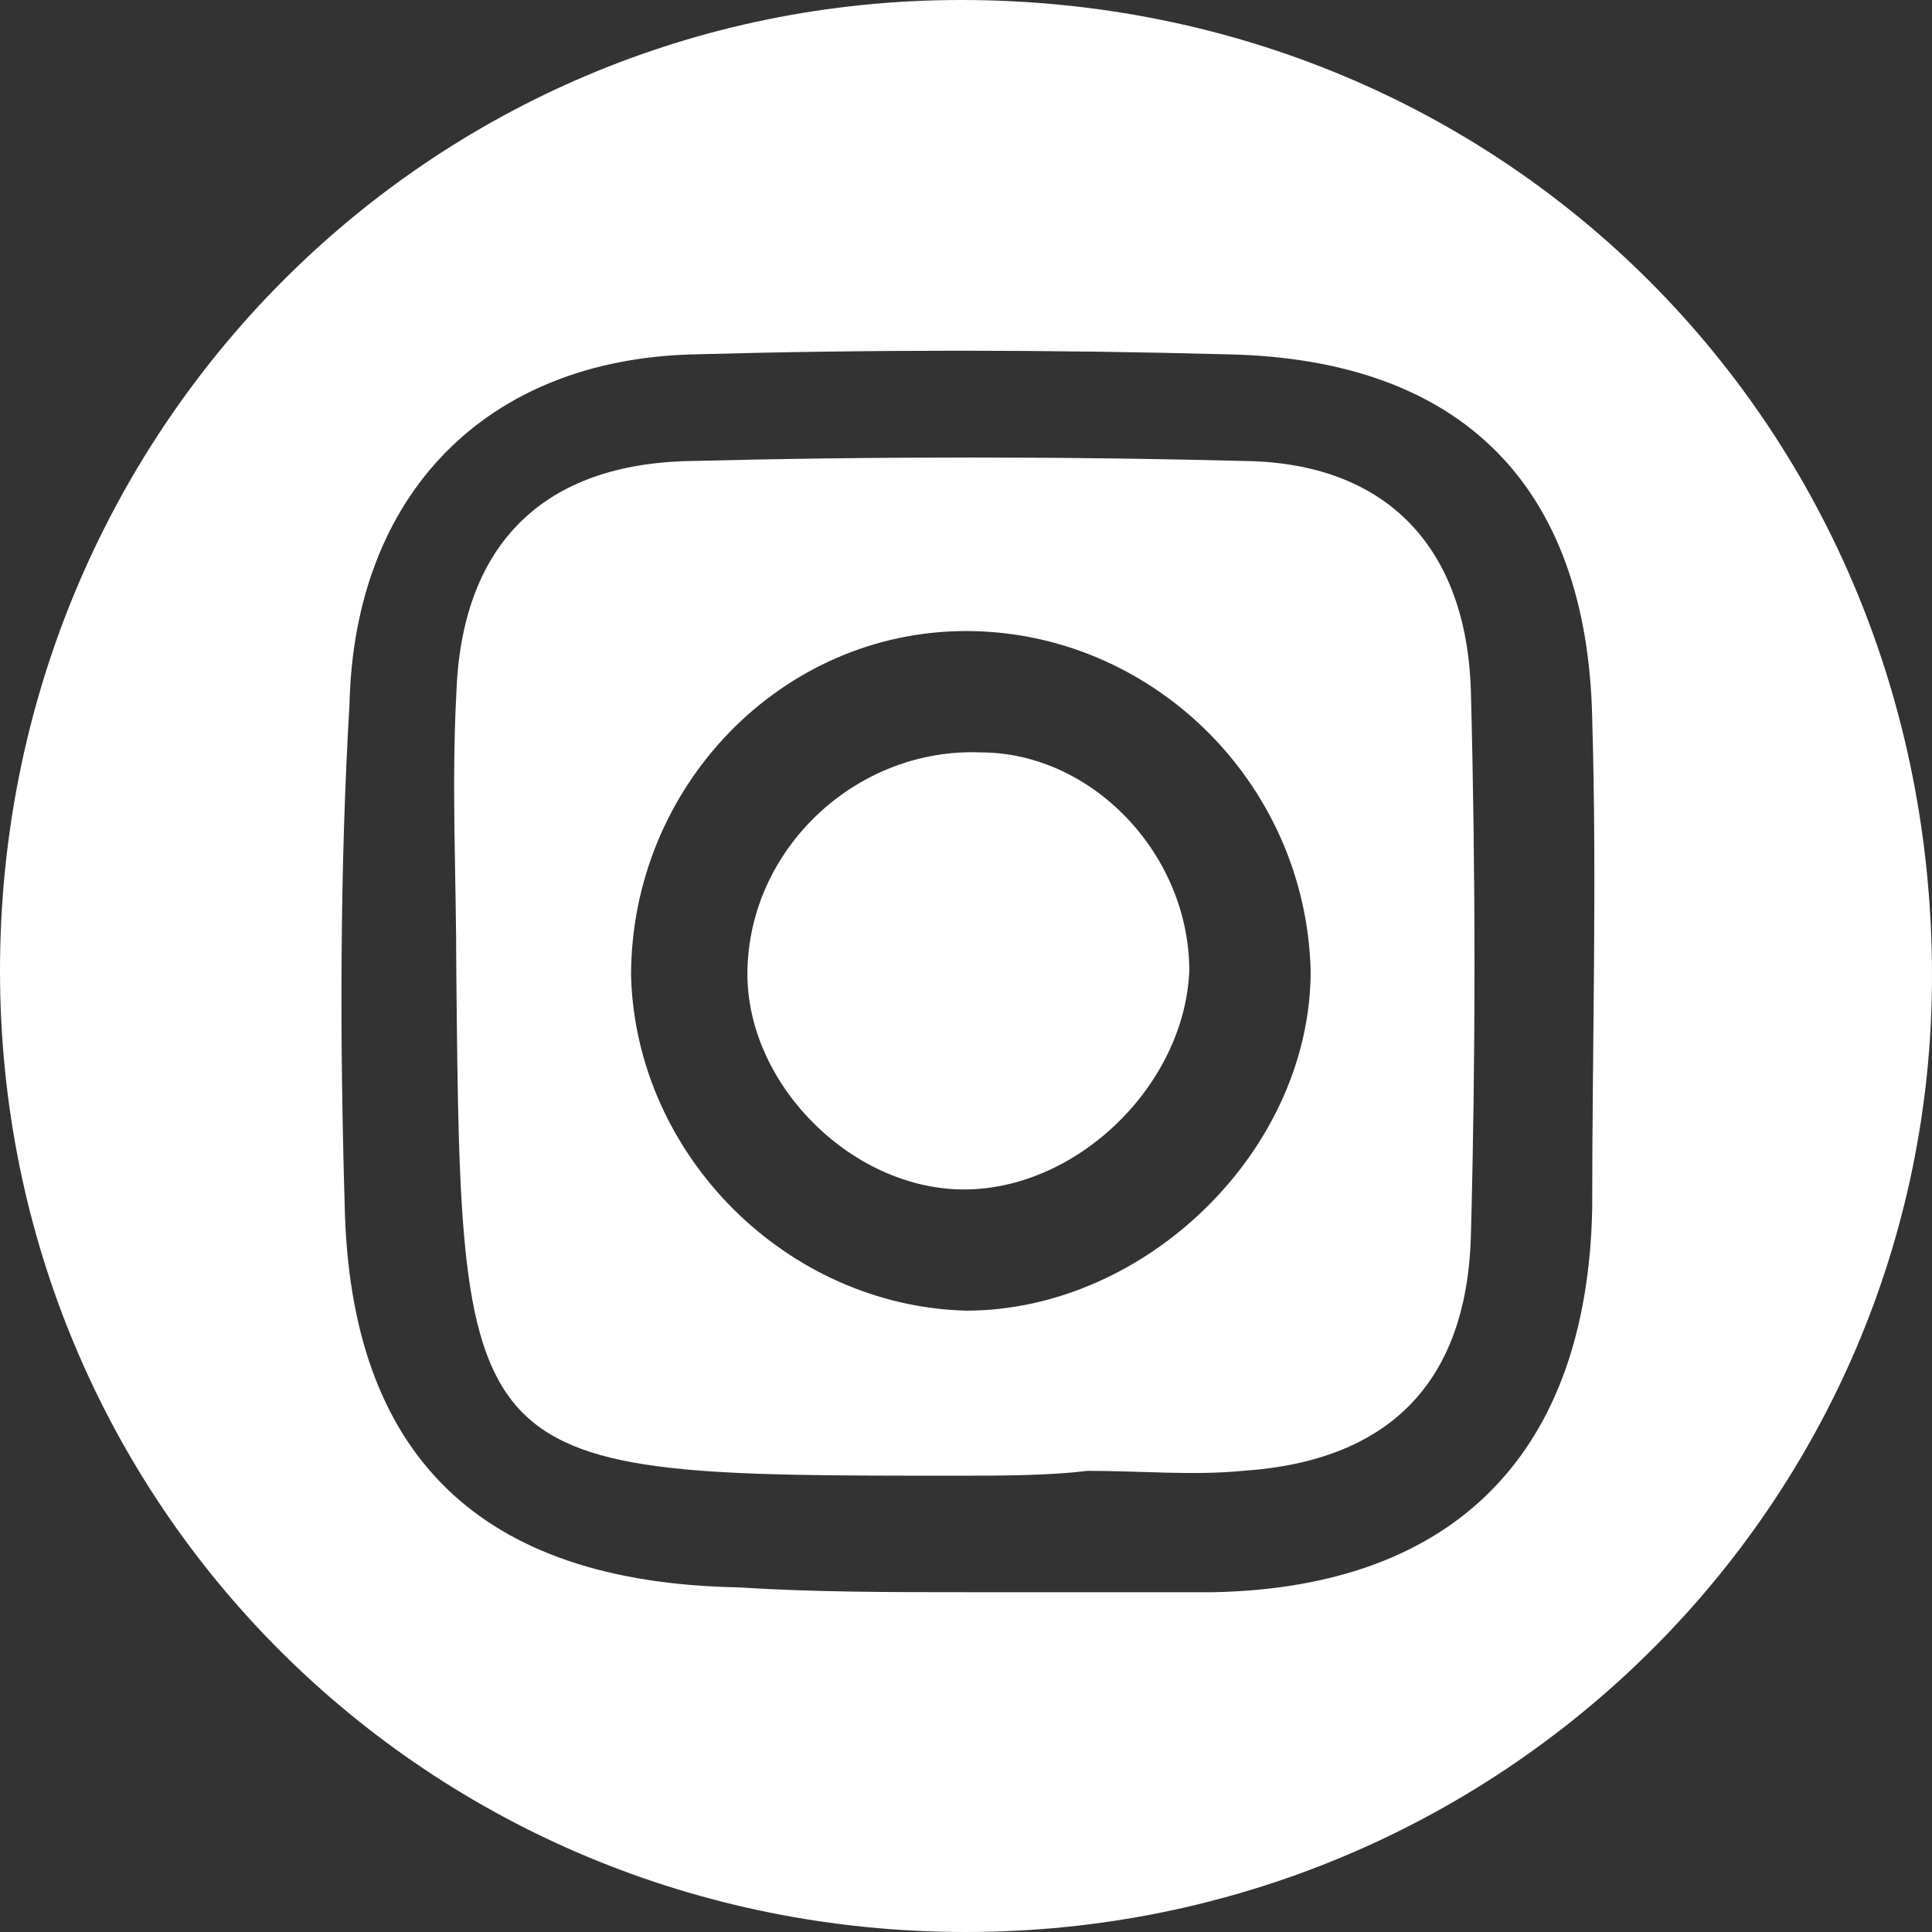
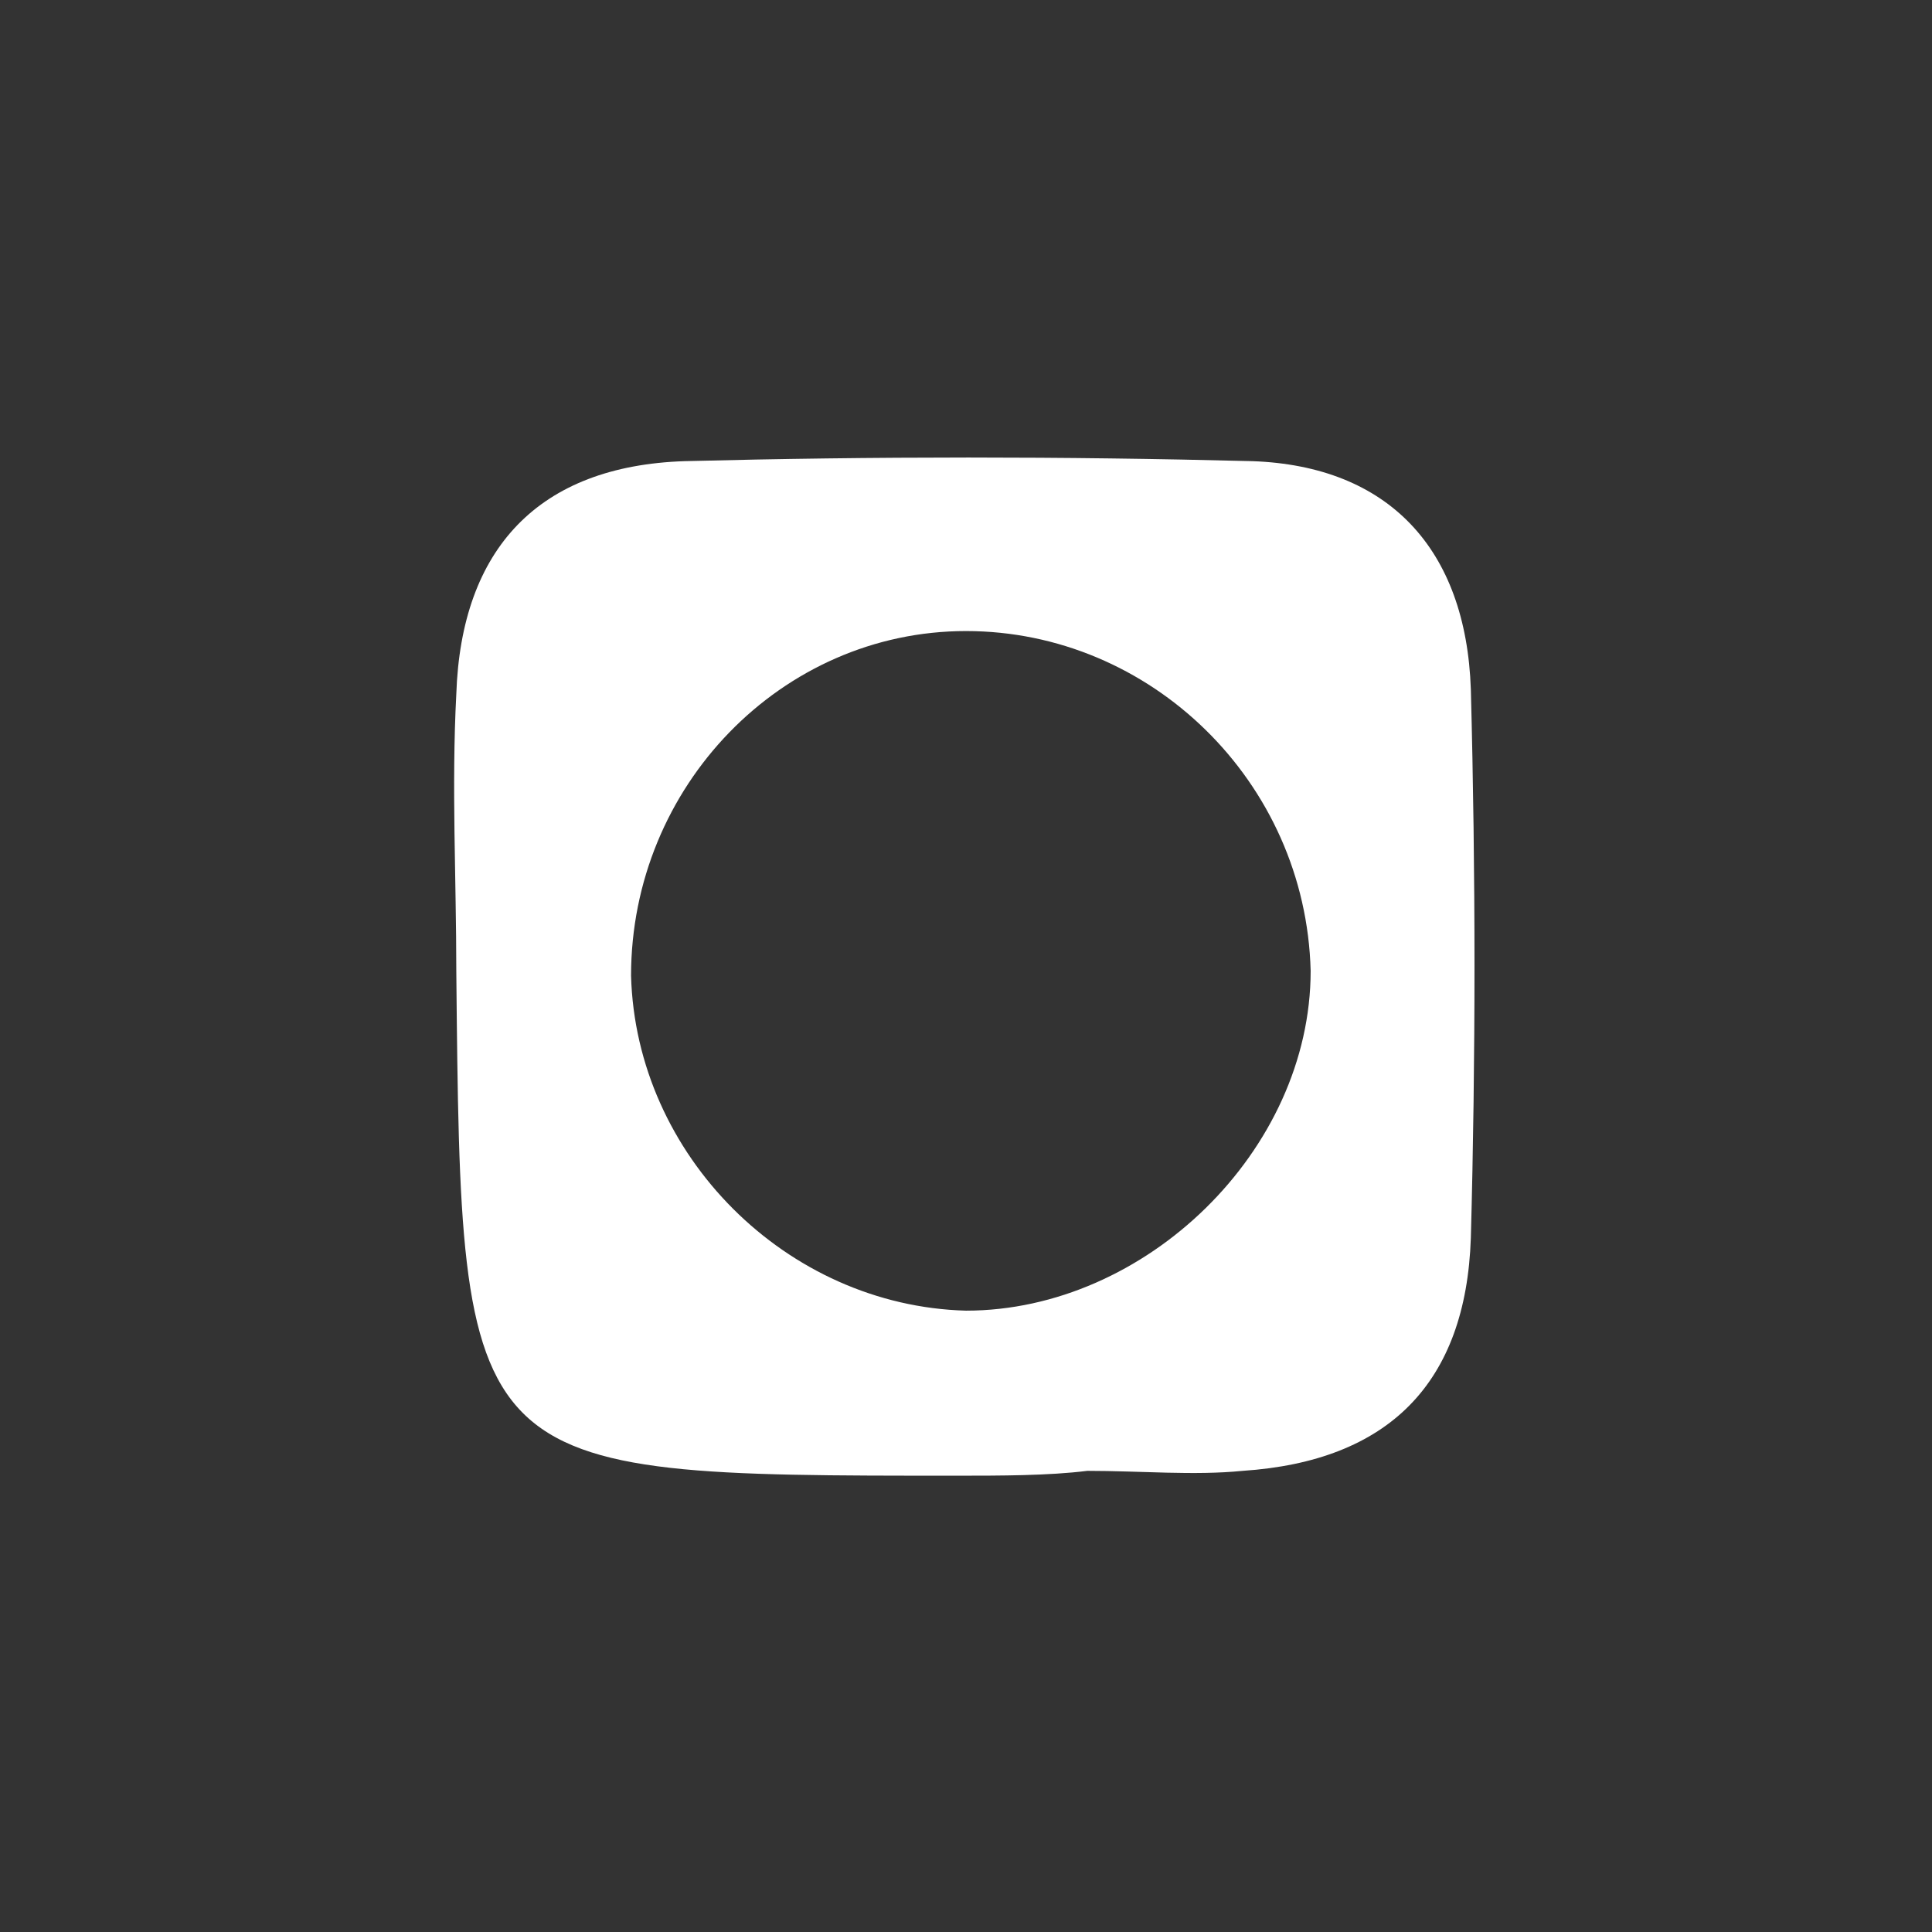
<svg xmlns="http://www.w3.org/2000/svg" version="1.1" id="Layer_1" x="0px" y="0px" viewBox="0 0 39.8 39.8" style="enable-background:new 0 0 39.8 39.8;" xml:space="preserve">
  <rect x="0" y="0" width="39.8" height="39.8" fill="#333333" stroke="none" />
  <style type="text/css">
	.st0{fill:#FFFFFF;}
</style>
  <g>
-     <path class="st0" d="M19.9,39.8C8.8,39.8,0,31,0,20C0,8.9,8.8,0,19.8,0c11.2,0,20,8.8,20,20.1C39.8,31,30.9,39.8,19.9,39.8    M19.9,32.8c1.7,0,3.4,0,5.1,0c5-0.1,7.7-2.9,7.8-7.9c0-3.4,0.1-6.7,0-10.1c-0.1-4.8-2.7-7.4-7.5-7.5c-3.7-0.1-7.4-0.1-11,0   c-4.3,0.1-7,2.9-7.1,7.2C7,17.9,7,21.4,7.1,24.8c0.1,5.2,2.8,7.8,8.1,7.9C16.8,32.8,18.3,32.8,19.9,32.8" />
    <path class="st0" d="M19.7,30.4c-10.2,0-10.2,0-10.3-10.4c0-1.9-0.1-3.8,0-5.7c0.1-3,1.7-4.7,4.7-4.8c3.9-0.1,7.8-0.1,11.7,0   c2.8,0.1,4.4,1.8,4.5,4.7c0.1,3.8,0.1,7.6,0,11.3c-0.1,3-1.7,4.6-4.7,4.8c-1,0.1-2.1,0-3.2,0C21.6,30.4,20.6,30.4,19.7,30.4    M19.9,13c-3.8,0-6.9,3.2-6.9,7.1c0.1,3.7,3.2,6.8,6.9,6.9c3.7,0,7.1-3.3,7.1-7C26.9,16.1,23.7,13,19.9,13" />
-     <path class="st0" d="M24.5,20c-0.1,2.4-2.4,4.6-4.8,4.5c-2.3-0.1-4.4-2.3-4.3-4.6c0.1-2.5,2.3-4.5,4.8-4.4   C22.5,15.5,24.5,17.6,24.5,20" />
  </g>
</svg>